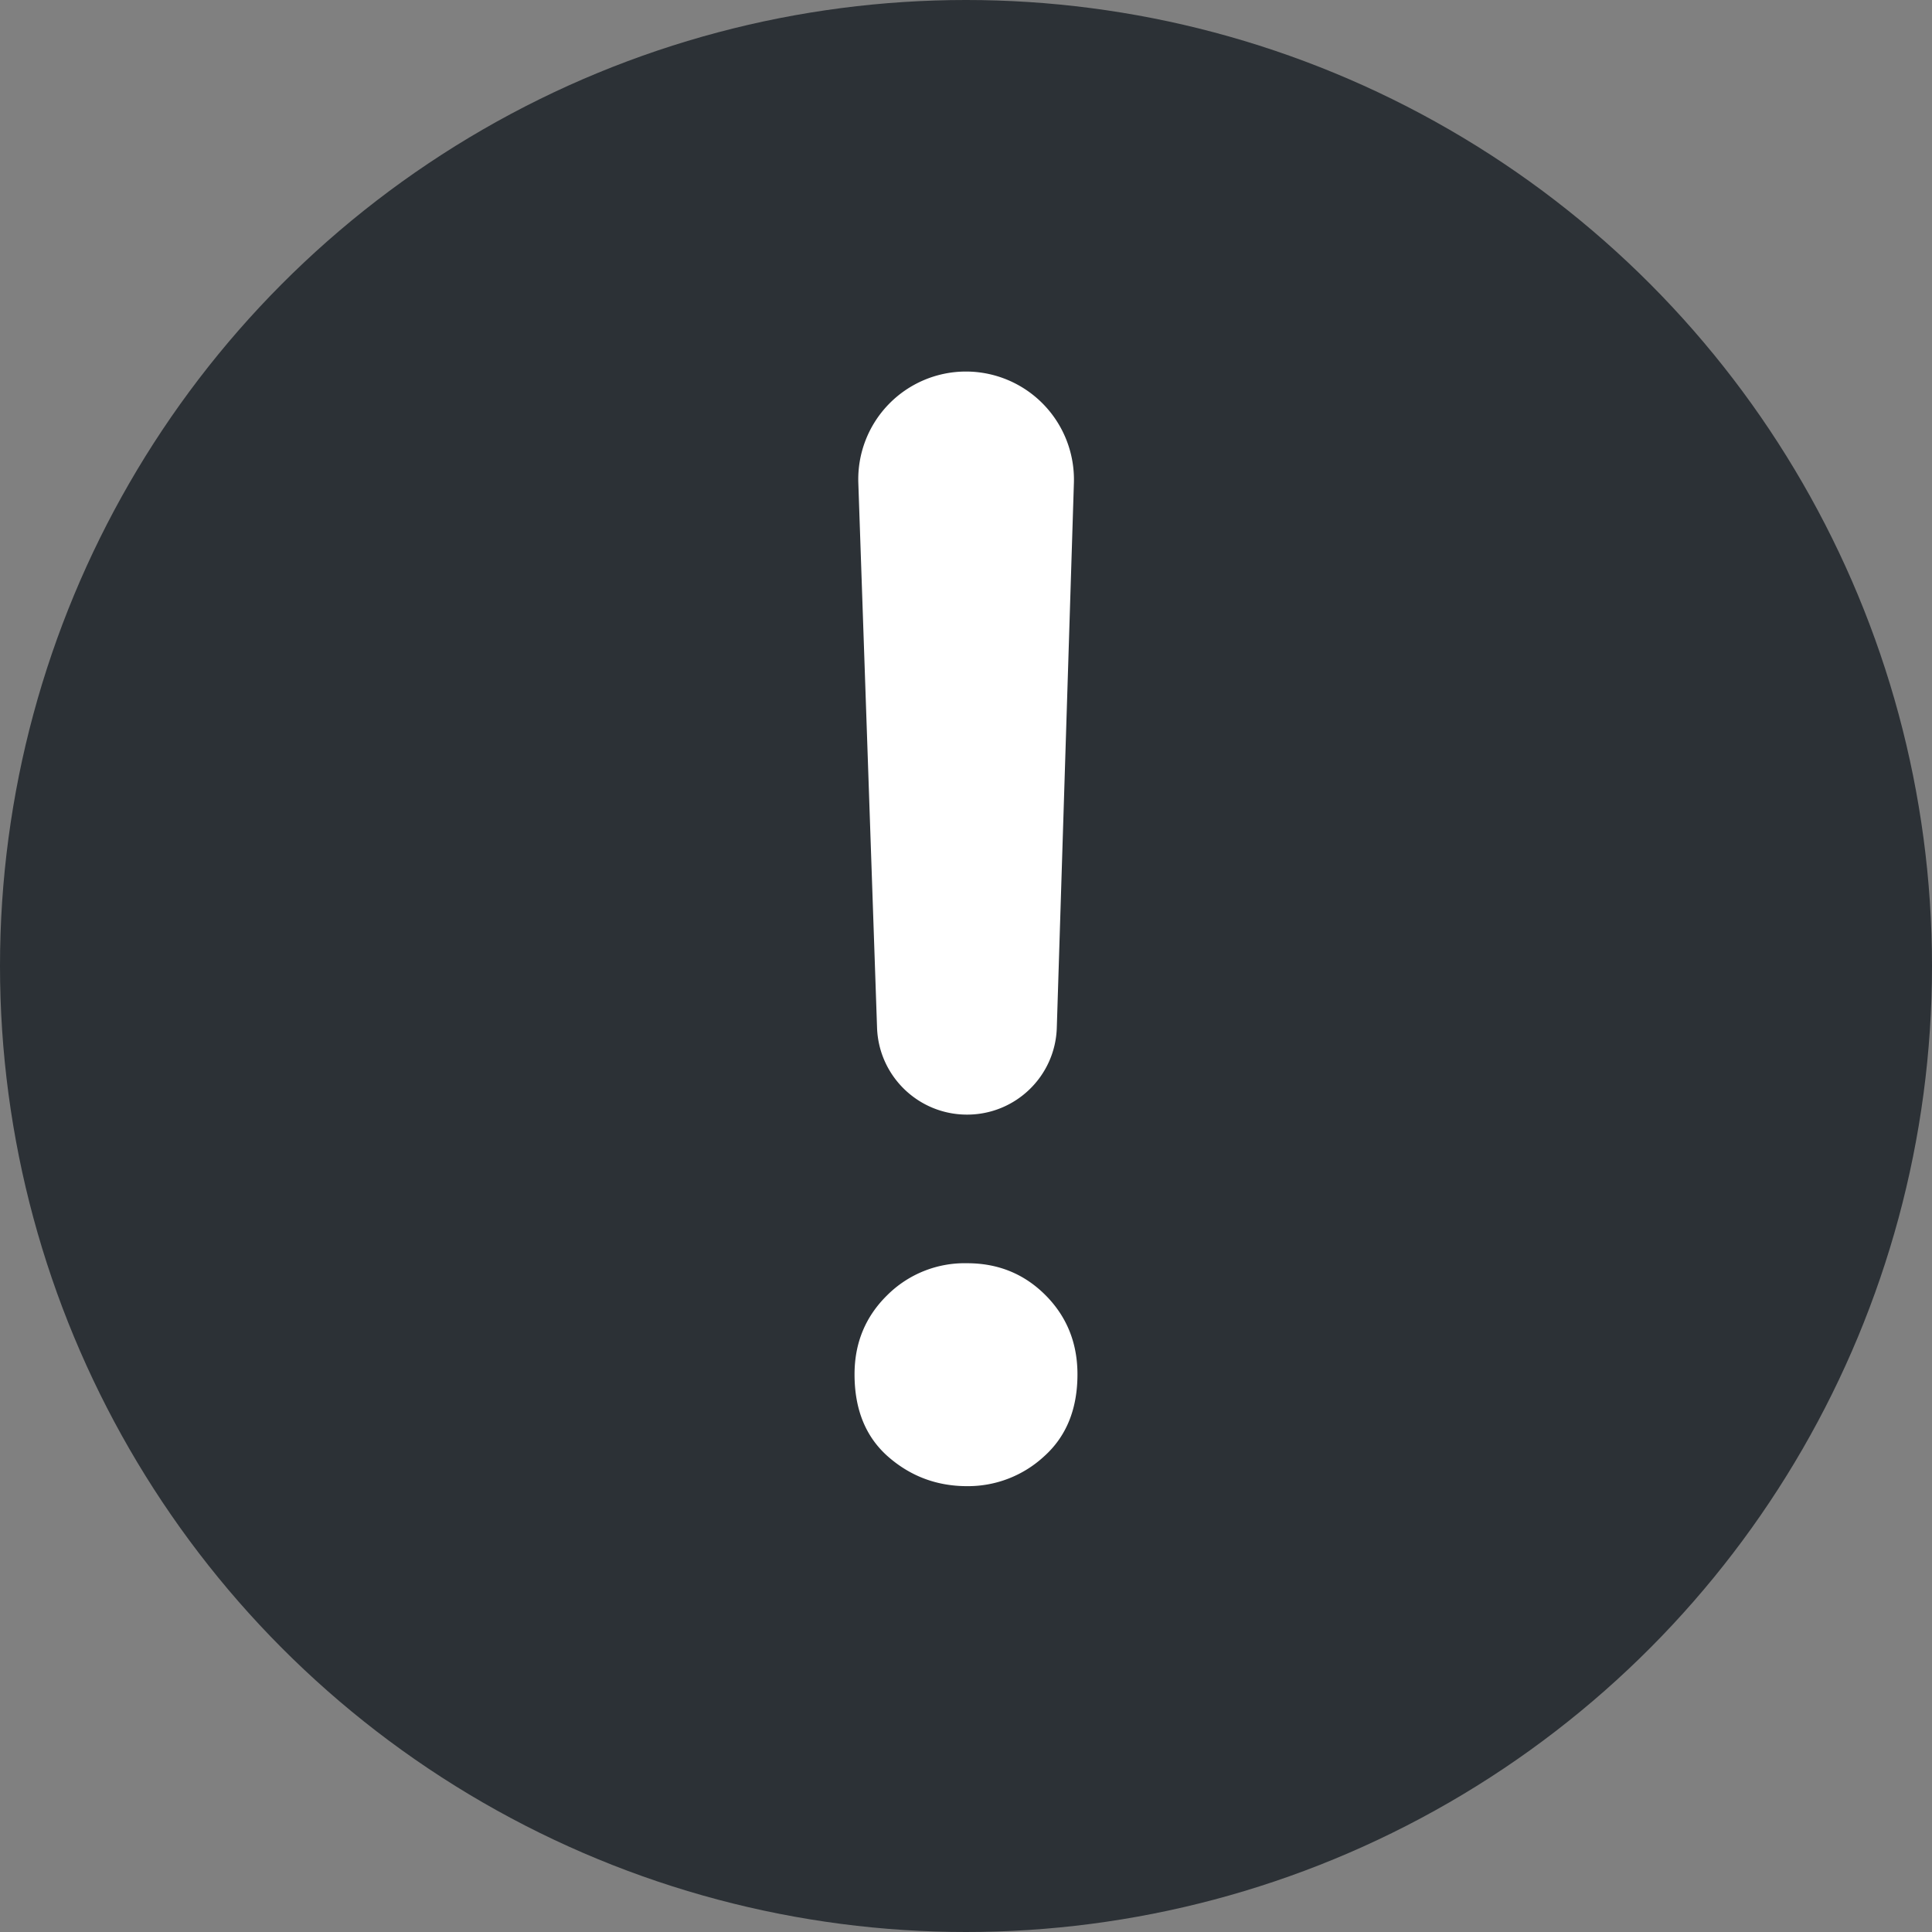
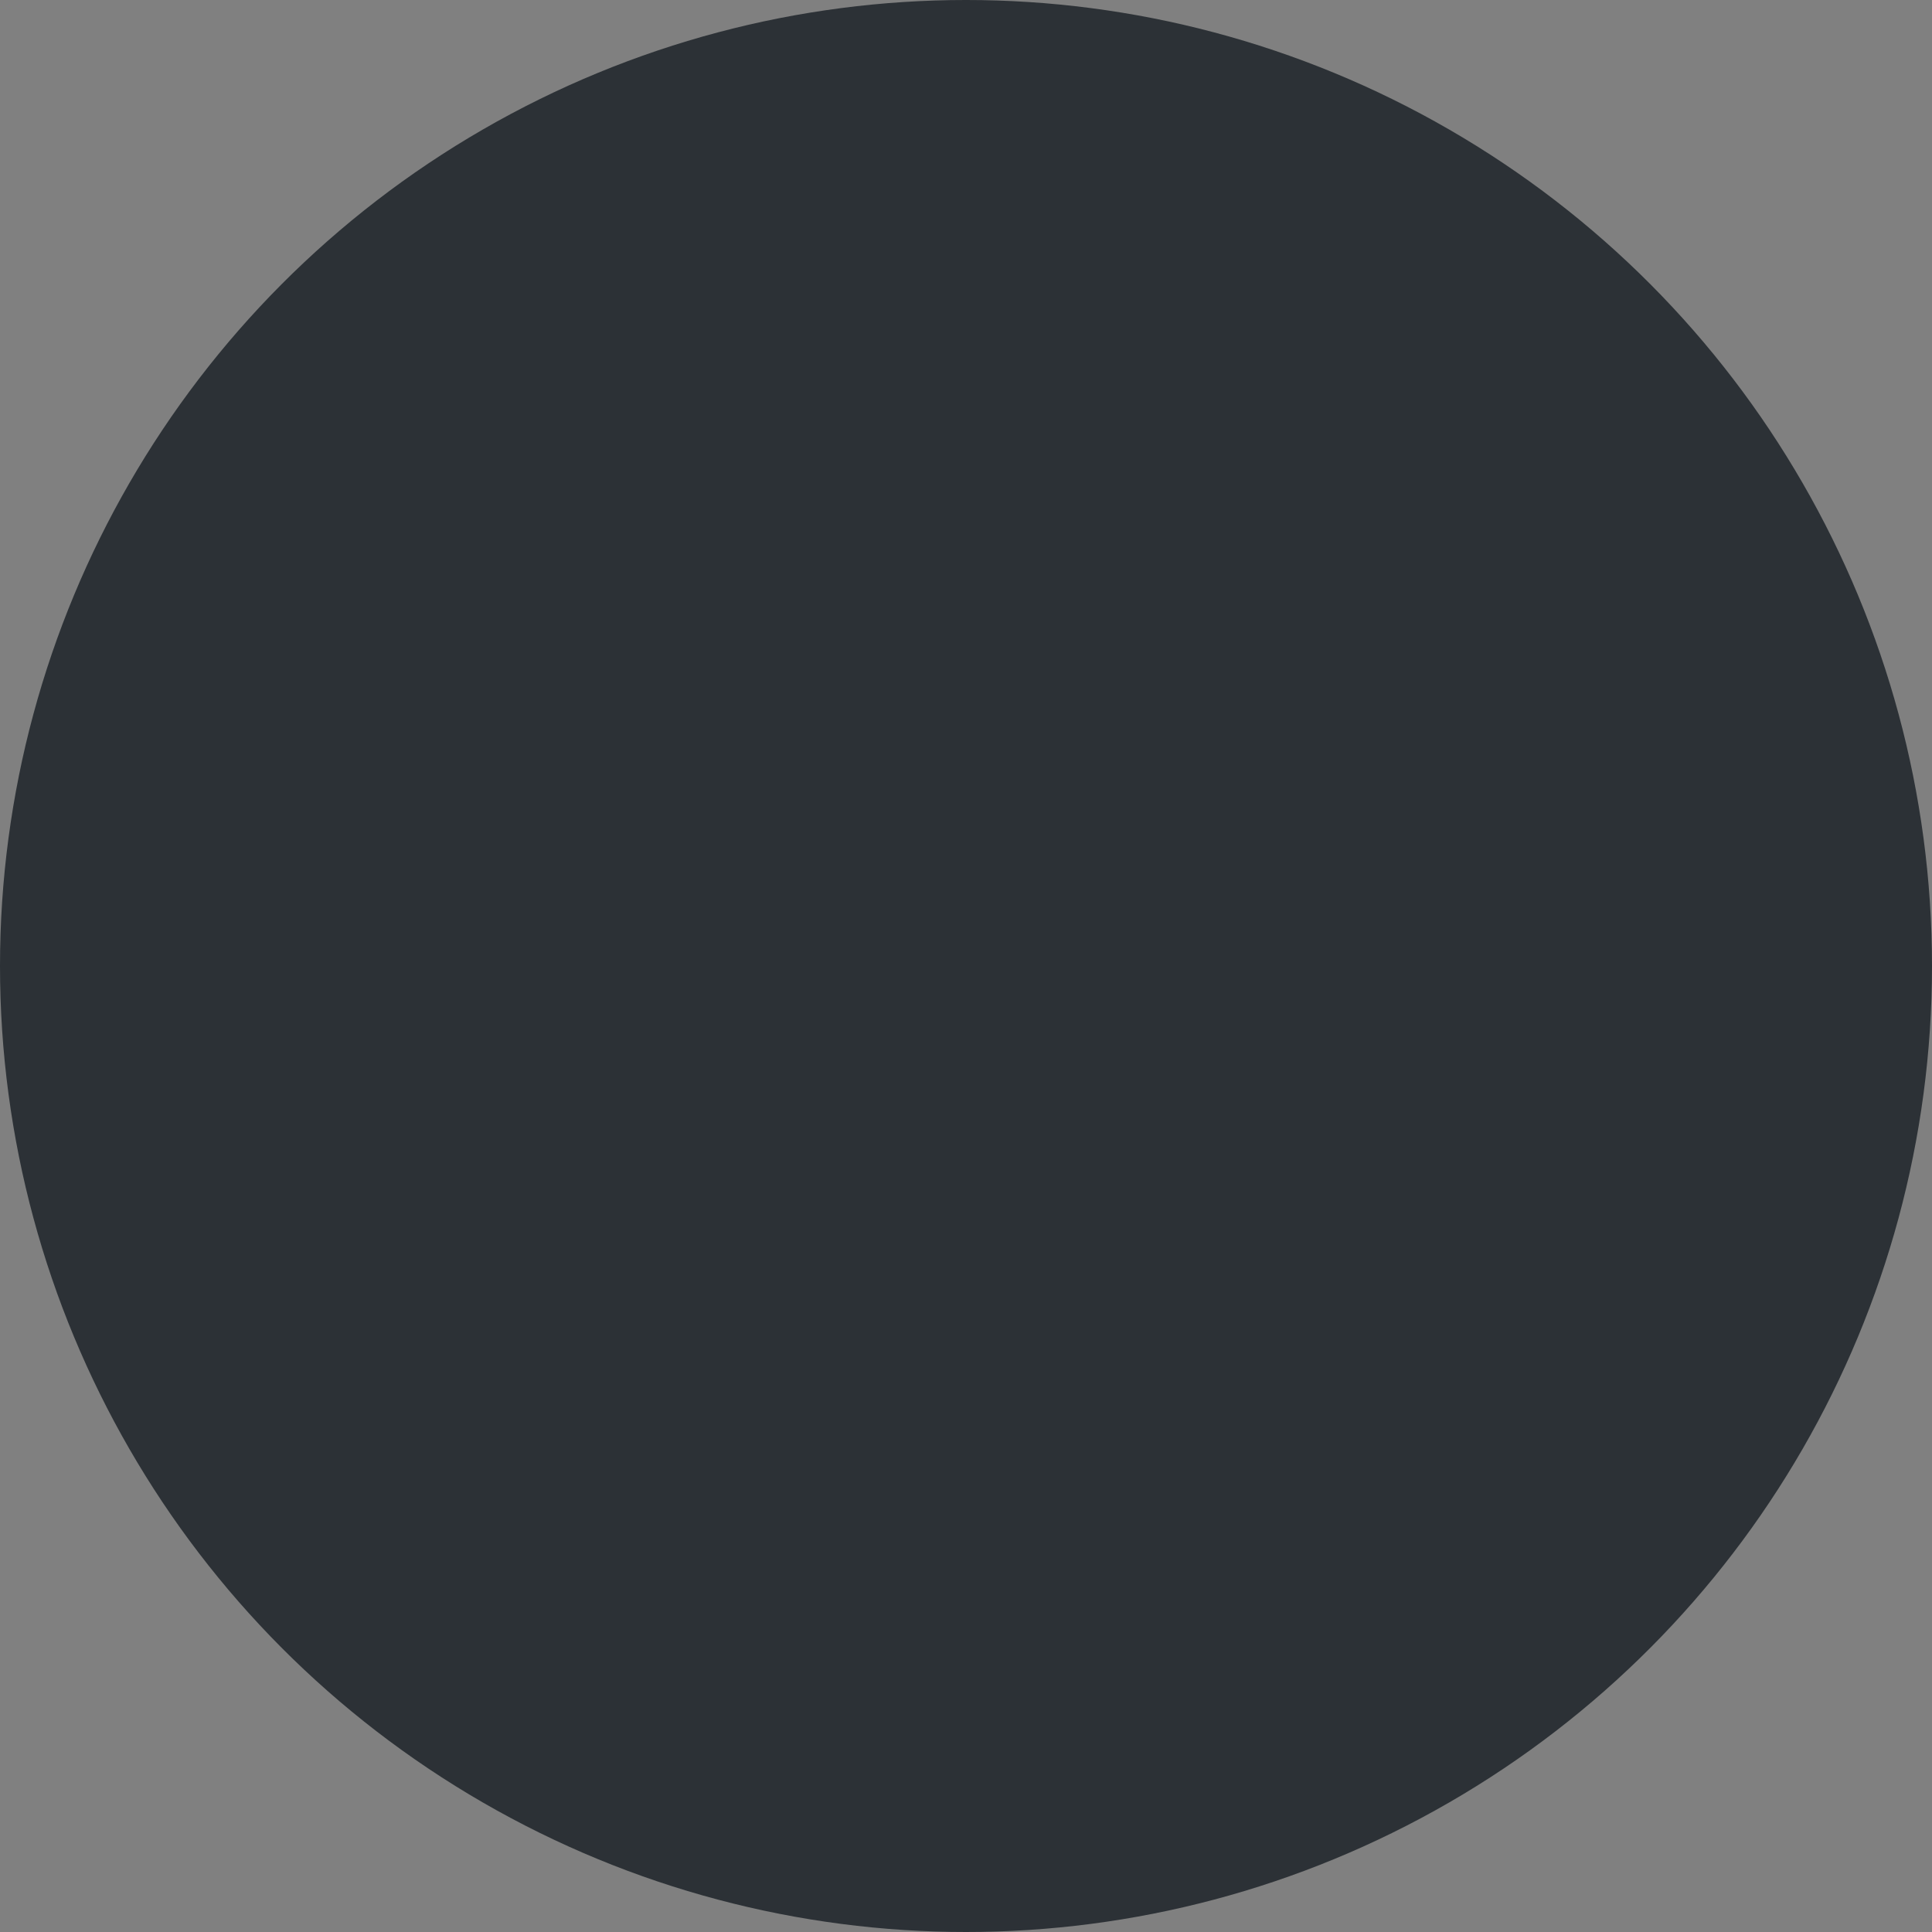
<svg xmlns="http://www.w3.org/2000/svg" width="26" height="26" viewBox="0 0 26 26">
  <rect x="0" y="0" width="26" height="26" fill="#808080" stroke="none" />
  <g fill="none" fill-rule="evenodd">
    <path d="M0 0H26V26H0z" />
    <circle cx="13" cy="13" r="13" fill="#2C3136" />
    <g fill="#FFF" fill-rule="nonzero">
-       <path d="M1.515 15c-.405 0-.76-.132-1.062-.396C.151 14.339 0 13.97 0 13.495c0-.421.146-.776.439-1.064A1.476 1.476 0 011.515 12c.419 0 .77.144 1.056.431.286.288.429.643.429 1.064 0 .468-.15.836-.449 1.104A1.508 1.508 0 011.515 15zM2.722 8.83l.23-7.33A1.454 1.454 0 001.5 0 1.45 1.45 0 00.051 1.5l.252 7.33C.325 9.482.86 10 1.514 10s1.188-.518 1.208-1.17z" transform="translate(11.5 5)" />
-     </g>
+       </g>
  </g>
</svg>